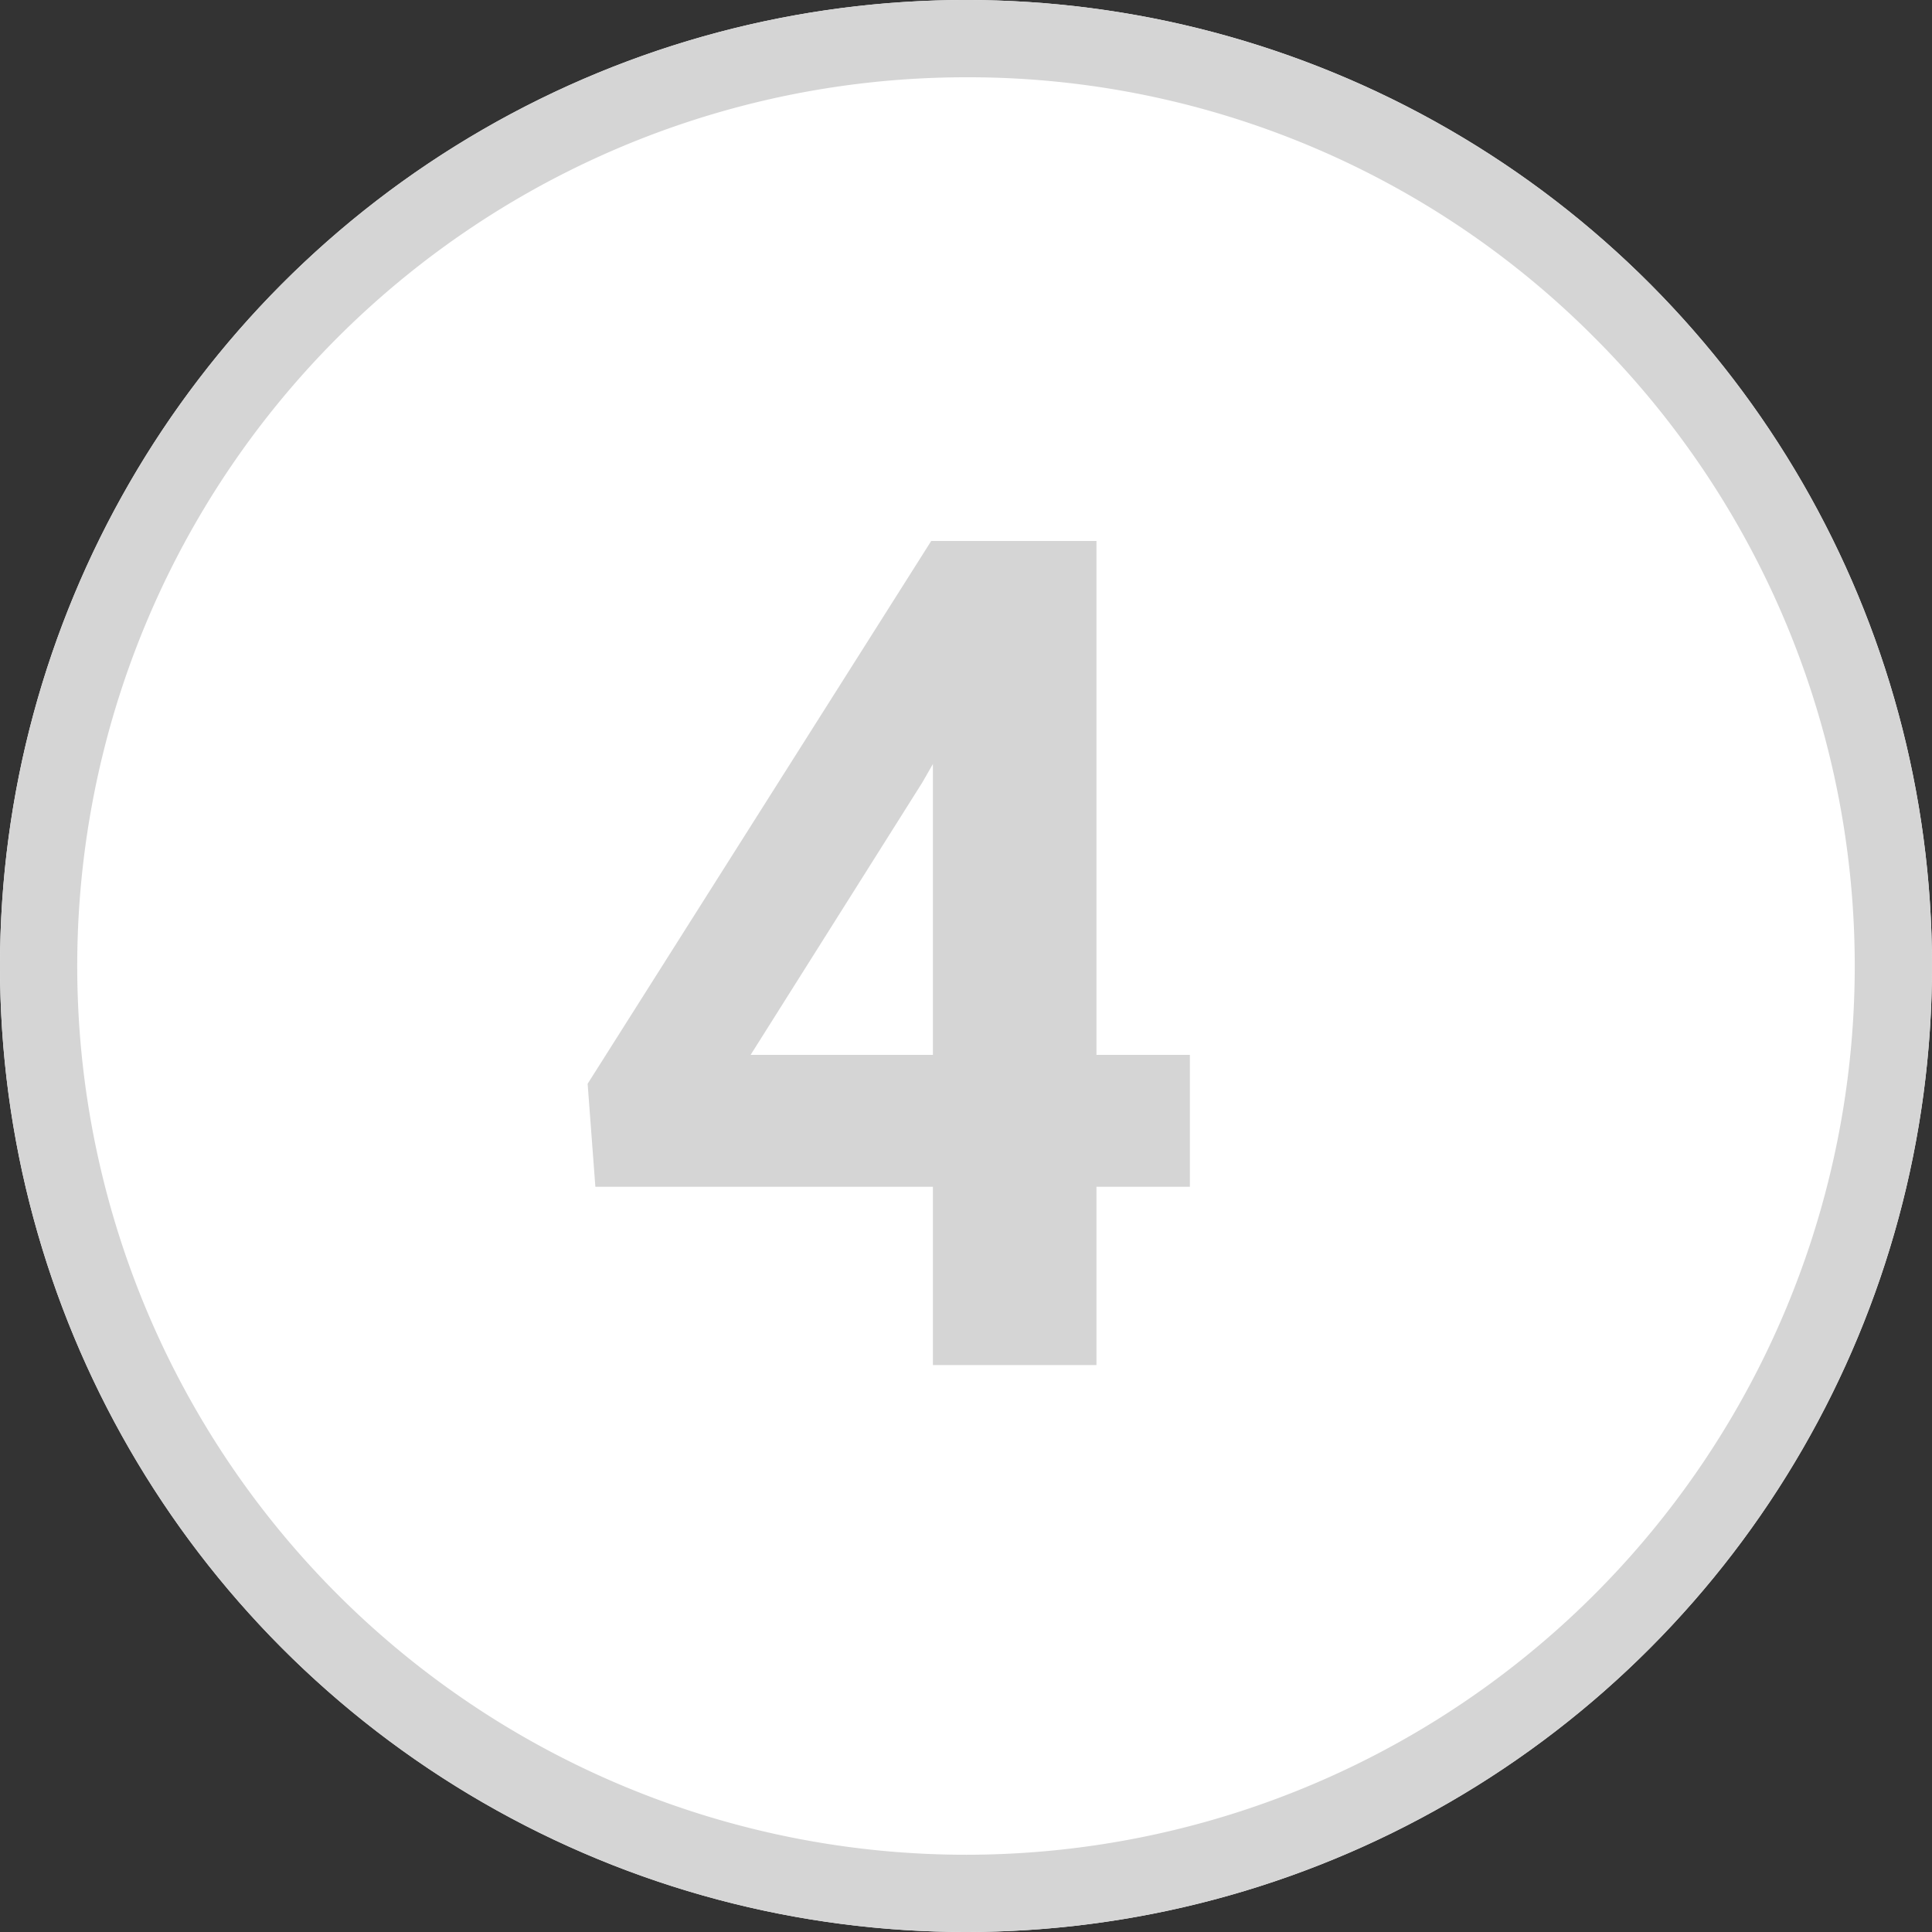
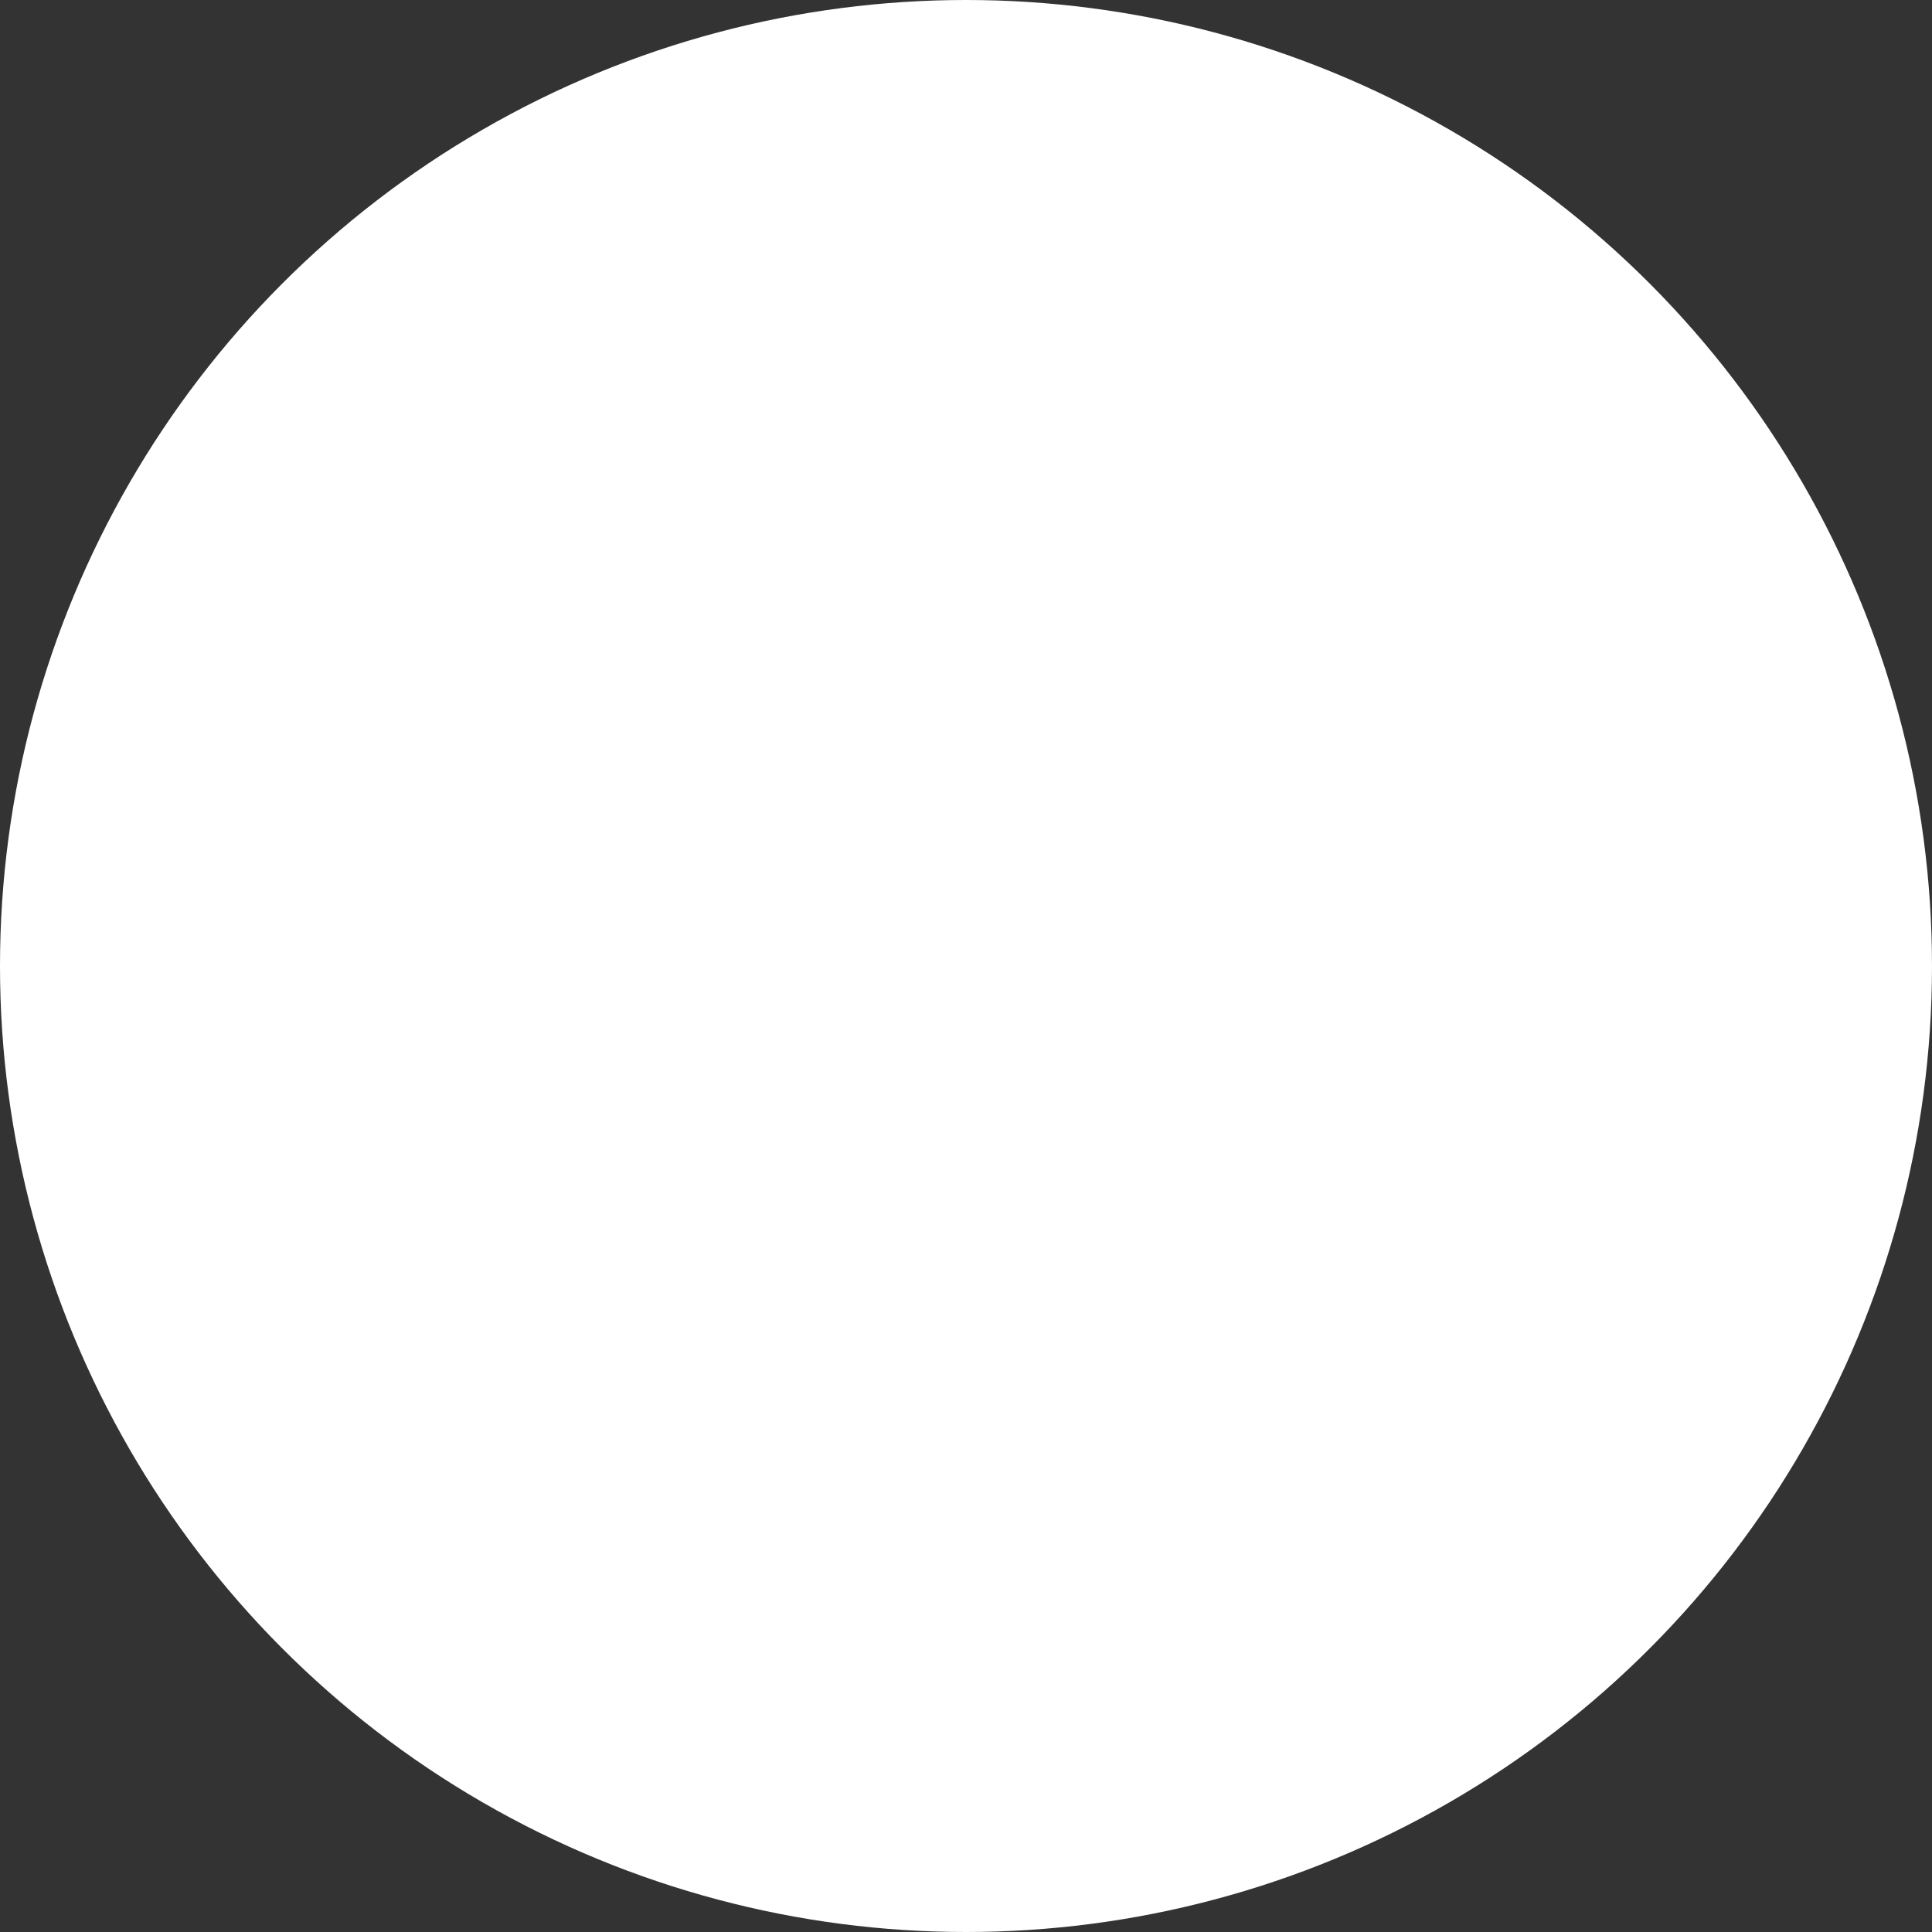
<svg xmlns="http://www.w3.org/2000/svg" width="25" height="25" viewBox="0 0 25 25">
  <rect x="0" y="0" width="25" height="25" fill="#333333" stroke="none" />
  <g id="Grupo_3756" data-name="Grupo 3756" transform="translate(230 -2774)">
    <circle id="Elipse_54" data-name="Elipse 54" cx="12.5" cy="12.5" r="12.5" transform="translate(-230 2774)" fill="#fff" />
-     <path id="Elipse_54_-_Contorno" data-name="Elipse 54 - Contorno" d="M12.5,1A11.5,11.5,0,0,0,4.368,20.632,11.5,11.5,0,0,0,20.632,4.368,11.425,11.425,0,0,0,12.5,1m0-1A12.5,12.5,0,1,1,0,12.5,12.5,12.5,0,0,1,12.5,0Z" transform="translate(-230 2774)" fill="#d5d5d5" />
-     <path id="Trazado_4757" data-name="Trazado 4757" d="M2.684-4.014H3.893v1.707H2.684V0H.568V-2.307H-3.8L-3.9-3.64.546-10.664H2.684Zm-4.475,0H.568V-7.778l-.139.242Z" transform="translate(-218.496 2791.664)" fill="#d5d5d5" />
  </g>
</svg>